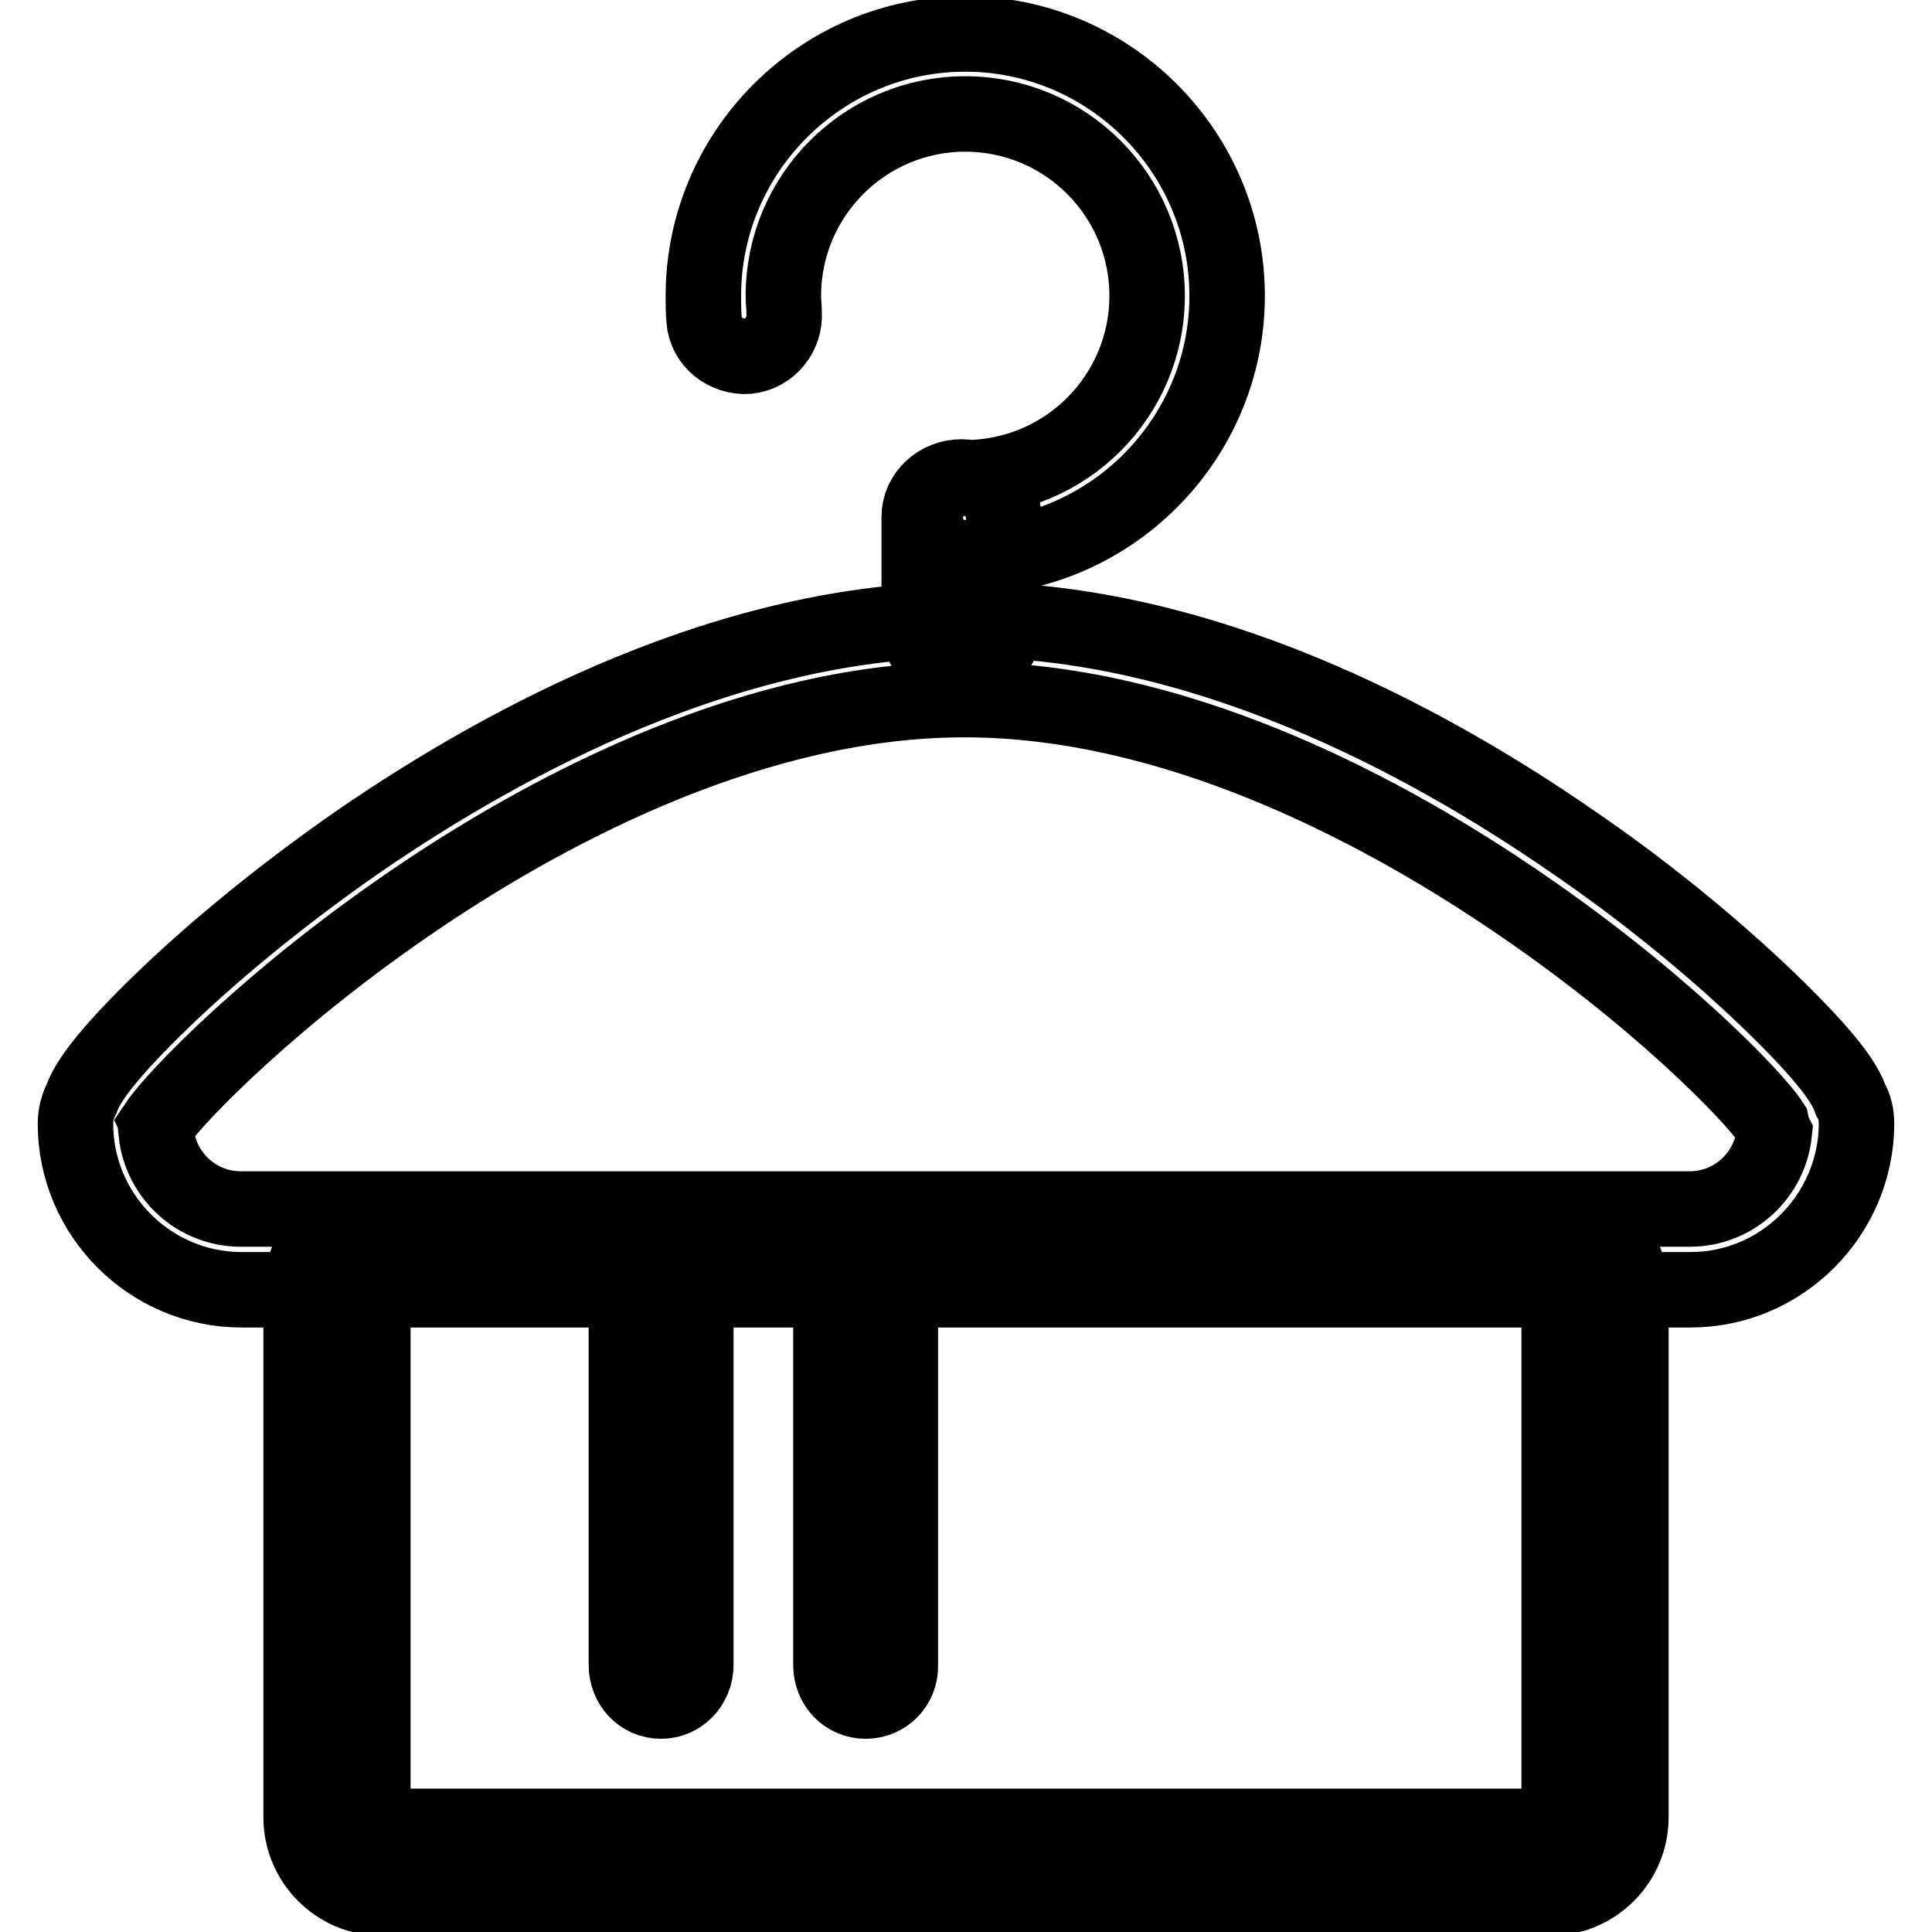
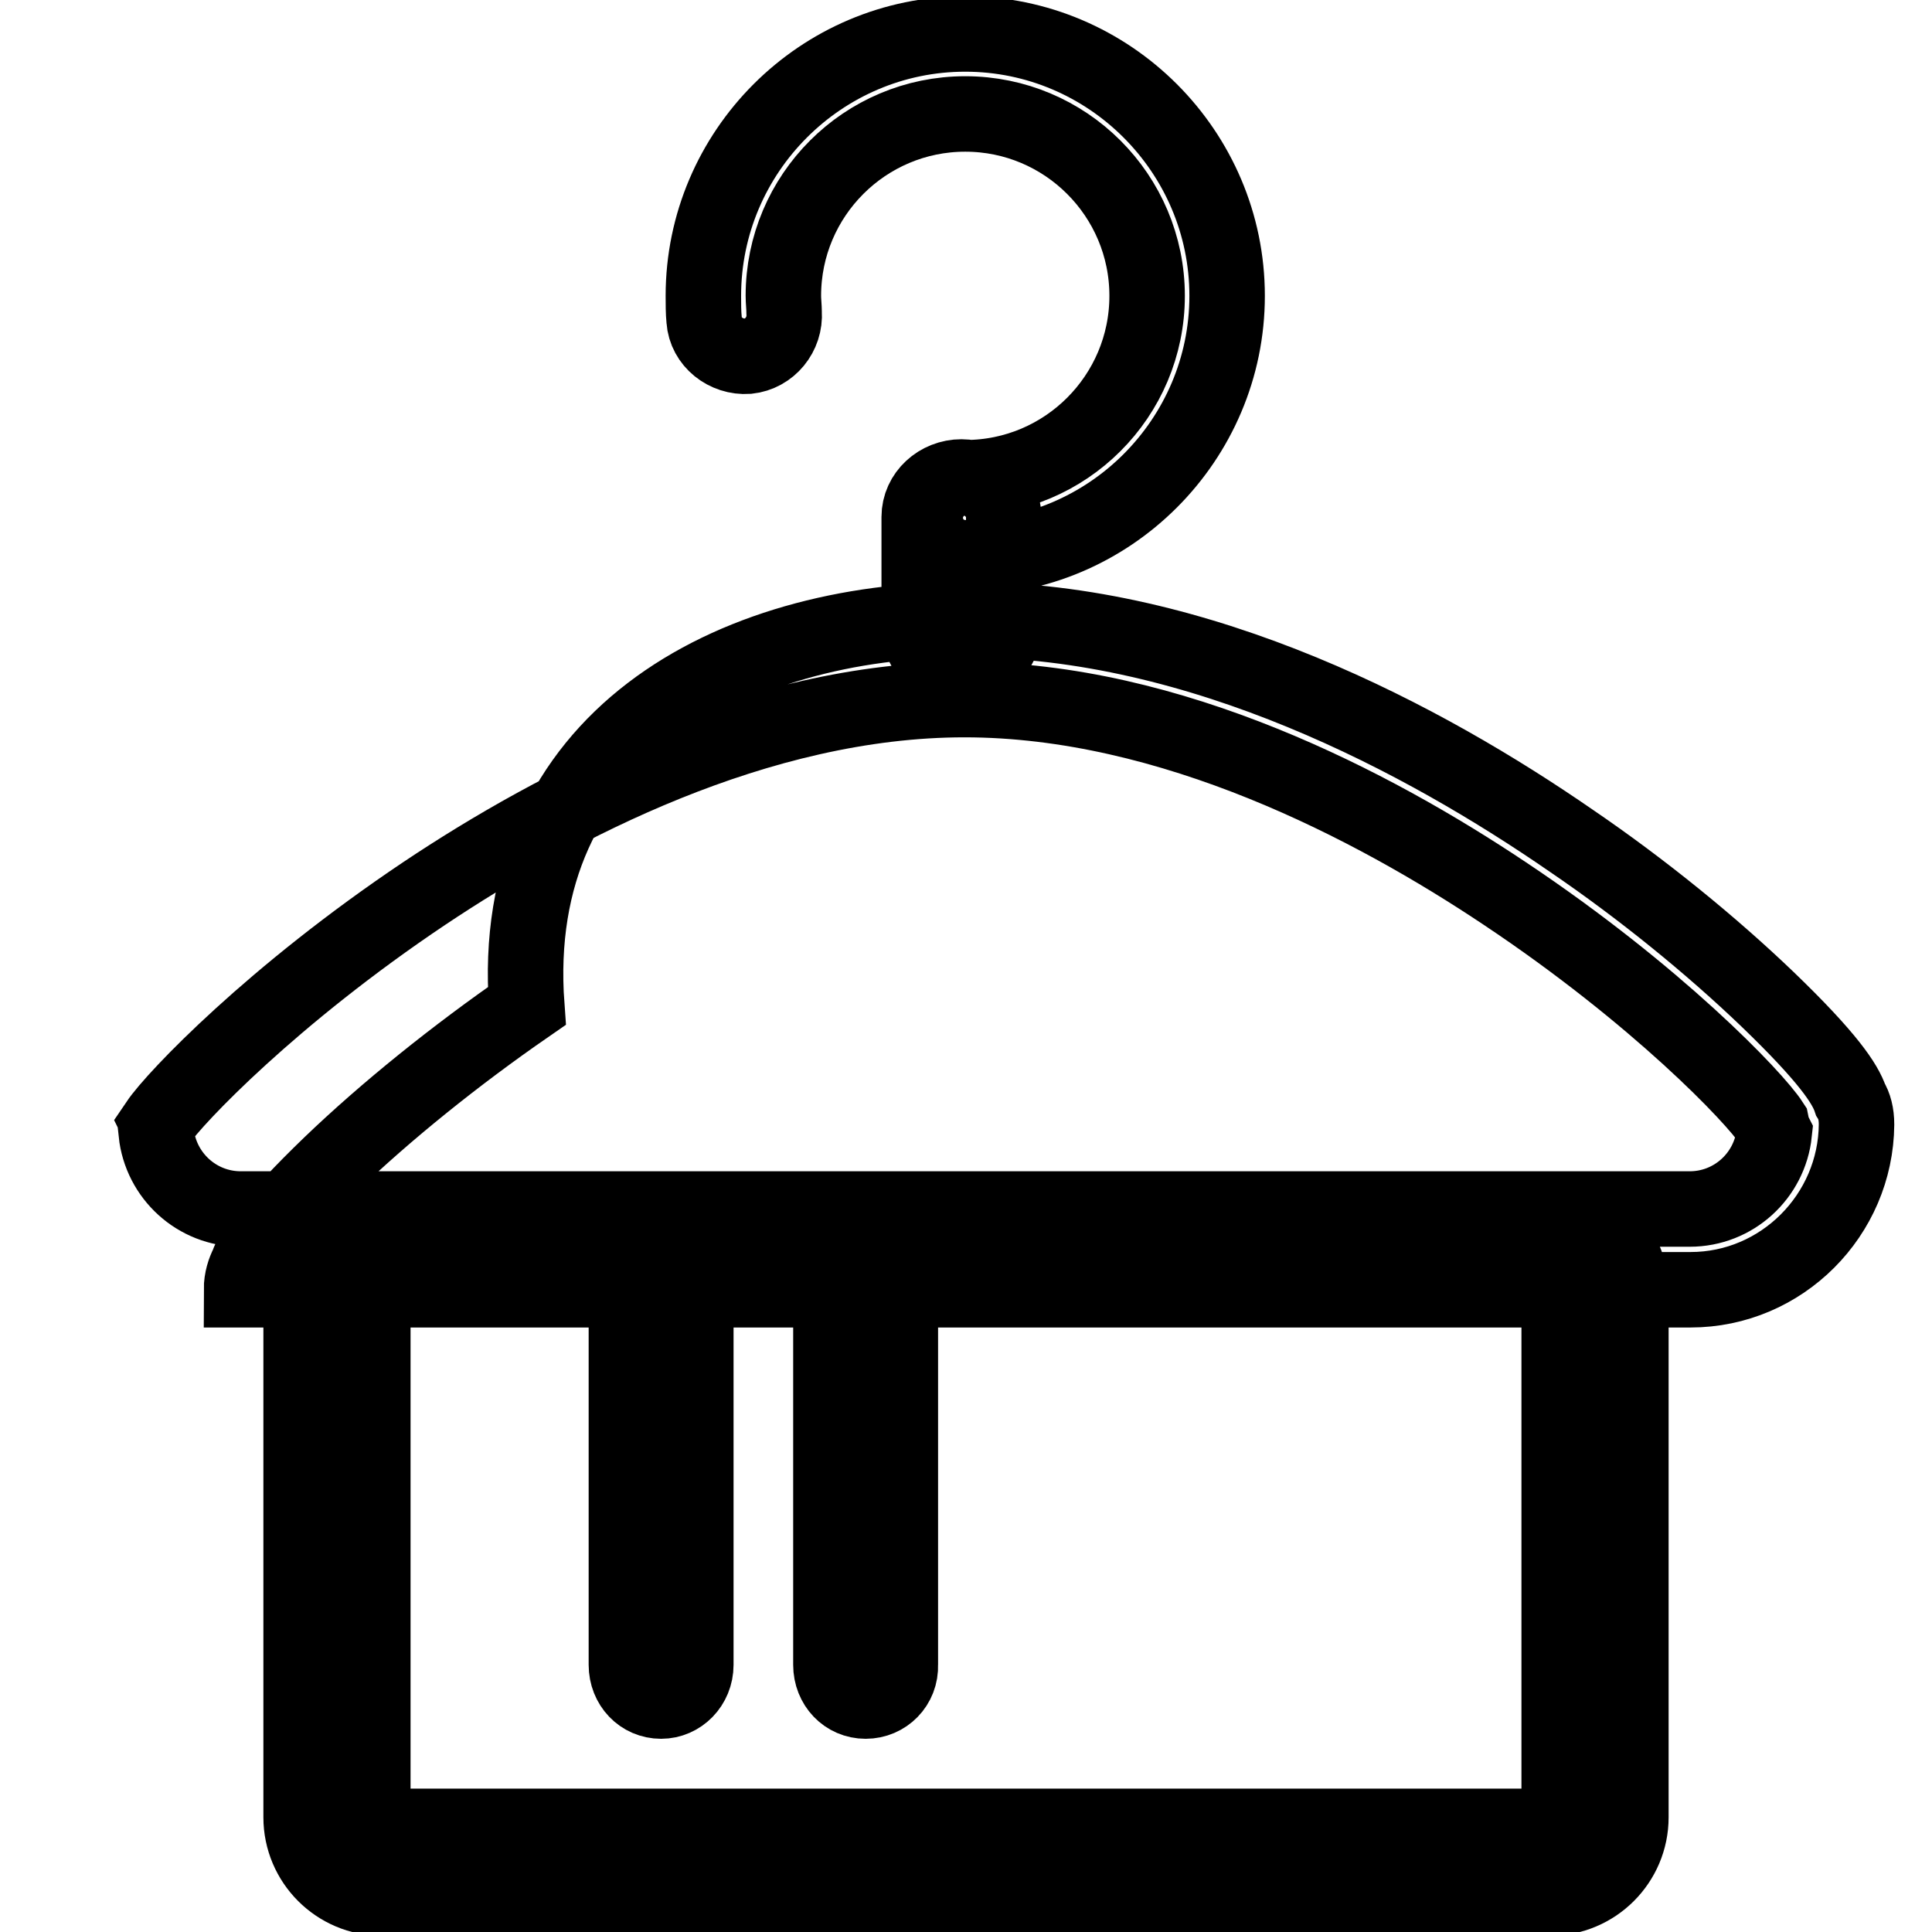
<svg xmlns="http://www.w3.org/2000/svg" version="1.1" x="0px" y="0px" viewBox="0 0 256 256" enable-background="new 0 0 256 256" xml:space="preserve">
  <g>
-     <path stroke-width="10" fill-opacity="0" stroke="#000000" d="M224,170.9H32c-12.1,0-22-9.9-22-22c0-1.4,0.4-2.5,0.8-3.3c0.7-2,3-5.6,11-13.3c7.4-7.1,16.6-14.5,26-21 C67.2,98,96.8,82.1,128,82.1c31.2,0,60.8,15.9,80.2,29.3c9.4,6.4,18.6,13.9,26,21c8,7.7,10.3,11.2,11,13.3c0.5,0.8,0.8,1.9,0.8,3.3 C245.9,161,236.1,170.9,224,170.9L224,170.9z M20.7,150.1c0.6,5.7,5.4,10.1,11.2,10.1h192c5.8,0,10.6-4.4,11.2-10.1 c-0.2-0.4-0.3-0.8-0.4-1.3c-2.2-3.4-15.2-17-35.3-30.4c-17.5-11.7-44.2-25.7-71.6-25.7s-54.1,14-71.6,25.7 c-20,13.4-33,27-35.3,30.4C21.1,149.2,20.9,149.7,20.7,150.1z M127.9,73.9c-3,0-5.3-2.4-5.3-5.3s2.4-5.3,5.3-5.3 c13.3,0,24.1-10.8,24.1-24.1c0-13.3-10.8-24.1-24.1-24.1s-24.1,10.8-24.1,24.1c0,0.7,0.1,1.5,0.1,2.2c0.2,2.9-1.9,5.5-4.8,5.8 c-2.9,0.2-5.6-1.9-5.8-4.8c-0.1-1-0.1-2.2-0.1-3.2c0-19.1,15.6-34.7,34.7-34.7c19.1,0,34.7,15.6,34.7,34.7 C162.6,58.3,147,73.9,127.9,73.9z M127.4,88.6c-3,0-5.6-2.4-5.6-5.3V68.5c0-3,2.6-5.3,5.6-5.3c3,0,5.6,2.4,5.6,5.3v14.8 C132.9,86.2,130.3,88.6,127.4,88.6z M205.4,251.5H50.6c-5.9,0-10.7-4.8-10.7-10.7v-69.7c0-5.9,4.8-10.7,10.7-10.7h154.8 c5.9,0,10.7,4.8,10.7,10.7v69.7C216.1,246.7,211.3,251.5,205.4,251.5L205.4,251.5z M50.6,169.9c-0.7,0-1.2,0.6-1.2,1.2v69.7 c0,0.7,0.6,1.2,1.2,1.2h154.8c0.7,0,1.2-0.6,1.2-1.2v-69.7c0-0.7-0.6-1.2-1.2-1.2H50.6z M114.7,225.4c-2.6,0-4.6-2.1-4.6-4.8v-50.3 c0-2.6,2-4.8,4.6-4.8c2.6,0,4.6,2.1,4.6,4.8v50.3C119.4,223.3,117.3,225.4,114.7,225.4z M87.6,225.4c-2.6,0-4.6-2.1-4.6-4.8v-50.3 c0-2.6,2-4.8,4.6-4.8c2.6,0,4.6,2.1,4.6,4.8v50.3C92.2,223.3,90.1,225.4,87.6,225.4z" />
+     <path stroke-width="10" fill-opacity="0" stroke="#000000" d="M224,170.9H32c0-1.4,0.4-2.5,0.8-3.3c0.7-2,3-5.6,11-13.3c7.4-7.1,16.6-14.5,26-21 C67.2,98,96.8,82.1,128,82.1c31.2,0,60.8,15.9,80.2,29.3c9.4,6.4,18.6,13.9,26,21c8,7.7,10.3,11.2,11,13.3c0.5,0.8,0.8,1.9,0.8,3.3 C245.9,161,236.1,170.9,224,170.9L224,170.9z M20.7,150.1c0.6,5.7,5.4,10.1,11.2,10.1h192c5.8,0,10.6-4.4,11.2-10.1 c-0.2-0.4-0.3-0.8-0.4-1.3c-2.2-3.4-15.2-17-35.3-30.4c-17.5-11.7-44.2-25.7-71.6-25.7s-54.1,14-71.6,25.7 c-20,13.4-33,27-35.3,30.4C21.1,149.2,20.9,149.7,20.7,150.1z M127.9,73.9c-3,0-5.3-2.4-5.3-5.3s2.4-5.3,5.3-5.3 c13.3,0,24.1-10.8,24.1-24.1c0-13.3-10.8-24.1-24.1-24.1s-24.1,10.8-24.1,24.1c0,0.7,0.1,1.5,0.1,2.2c0.2,2.9-1.9,5.5-4.8,5.8 c-2.9,0.2-5.6-1.9-5.8-4.8c-0.1-1-0.1-2.2-0.1-3.2c0-19.1,15.6-34.7,34.7-34.7c19.1,0,34.7,15.6,34.7,34.7 C162.6,58.3,147,73.9,127.9,73.9z M127.4,88.6c-3,0-5.6-2.4-5.6-5.3V68.5c0-3,2.6-5.3,5.6-5.3c3,0,5.6,2.4,5.6,5.3v14.8 C132.9,86.2,130.3,88.6,127.4,88.6z M205.4,251.5H50.6c-5.9,0-10.7-4.8-10.7-10.7v-69.7c0-5.9,4.8-10.7,10.7-10.7h154.8 c5.9,0,10.7,4.8,10.7,10.7v69.7C216.1,246.7,211.3,251.5,205.4,251.5L205.4,251.5z M50.6,169.9c-0.7,0-1.2,0.6-1.2,1.2v69.7 c0,0.7,0.6,1.2,1.2,1.2h154.8c0.7,0,1.2-0.6,1.2-1.2v-69.7c0-0.7-0.6-1.2-1.2-1.2H50.6z M114.7,225.4c-2.6,0-4.6-2.1-4.6-4.8v-50.3 c0-2.6,2-4.8,4.6-4.8c2.6,0,4.6,2.1,4.6,4.8v50.3C119.4,223.3,117.3,225.4,114.7,225.4z M87.6,225.4c-2.6,0-4.6-2.1-4.6-4.8v-50.3 c0-2.6,2-4.8,4.6-4.8c2.6,0,4.6,2.1,4.6,4.8v50.3C92.2,223.3,90.1,225.4,87.6,225.4z" />
  </g>
</svg>